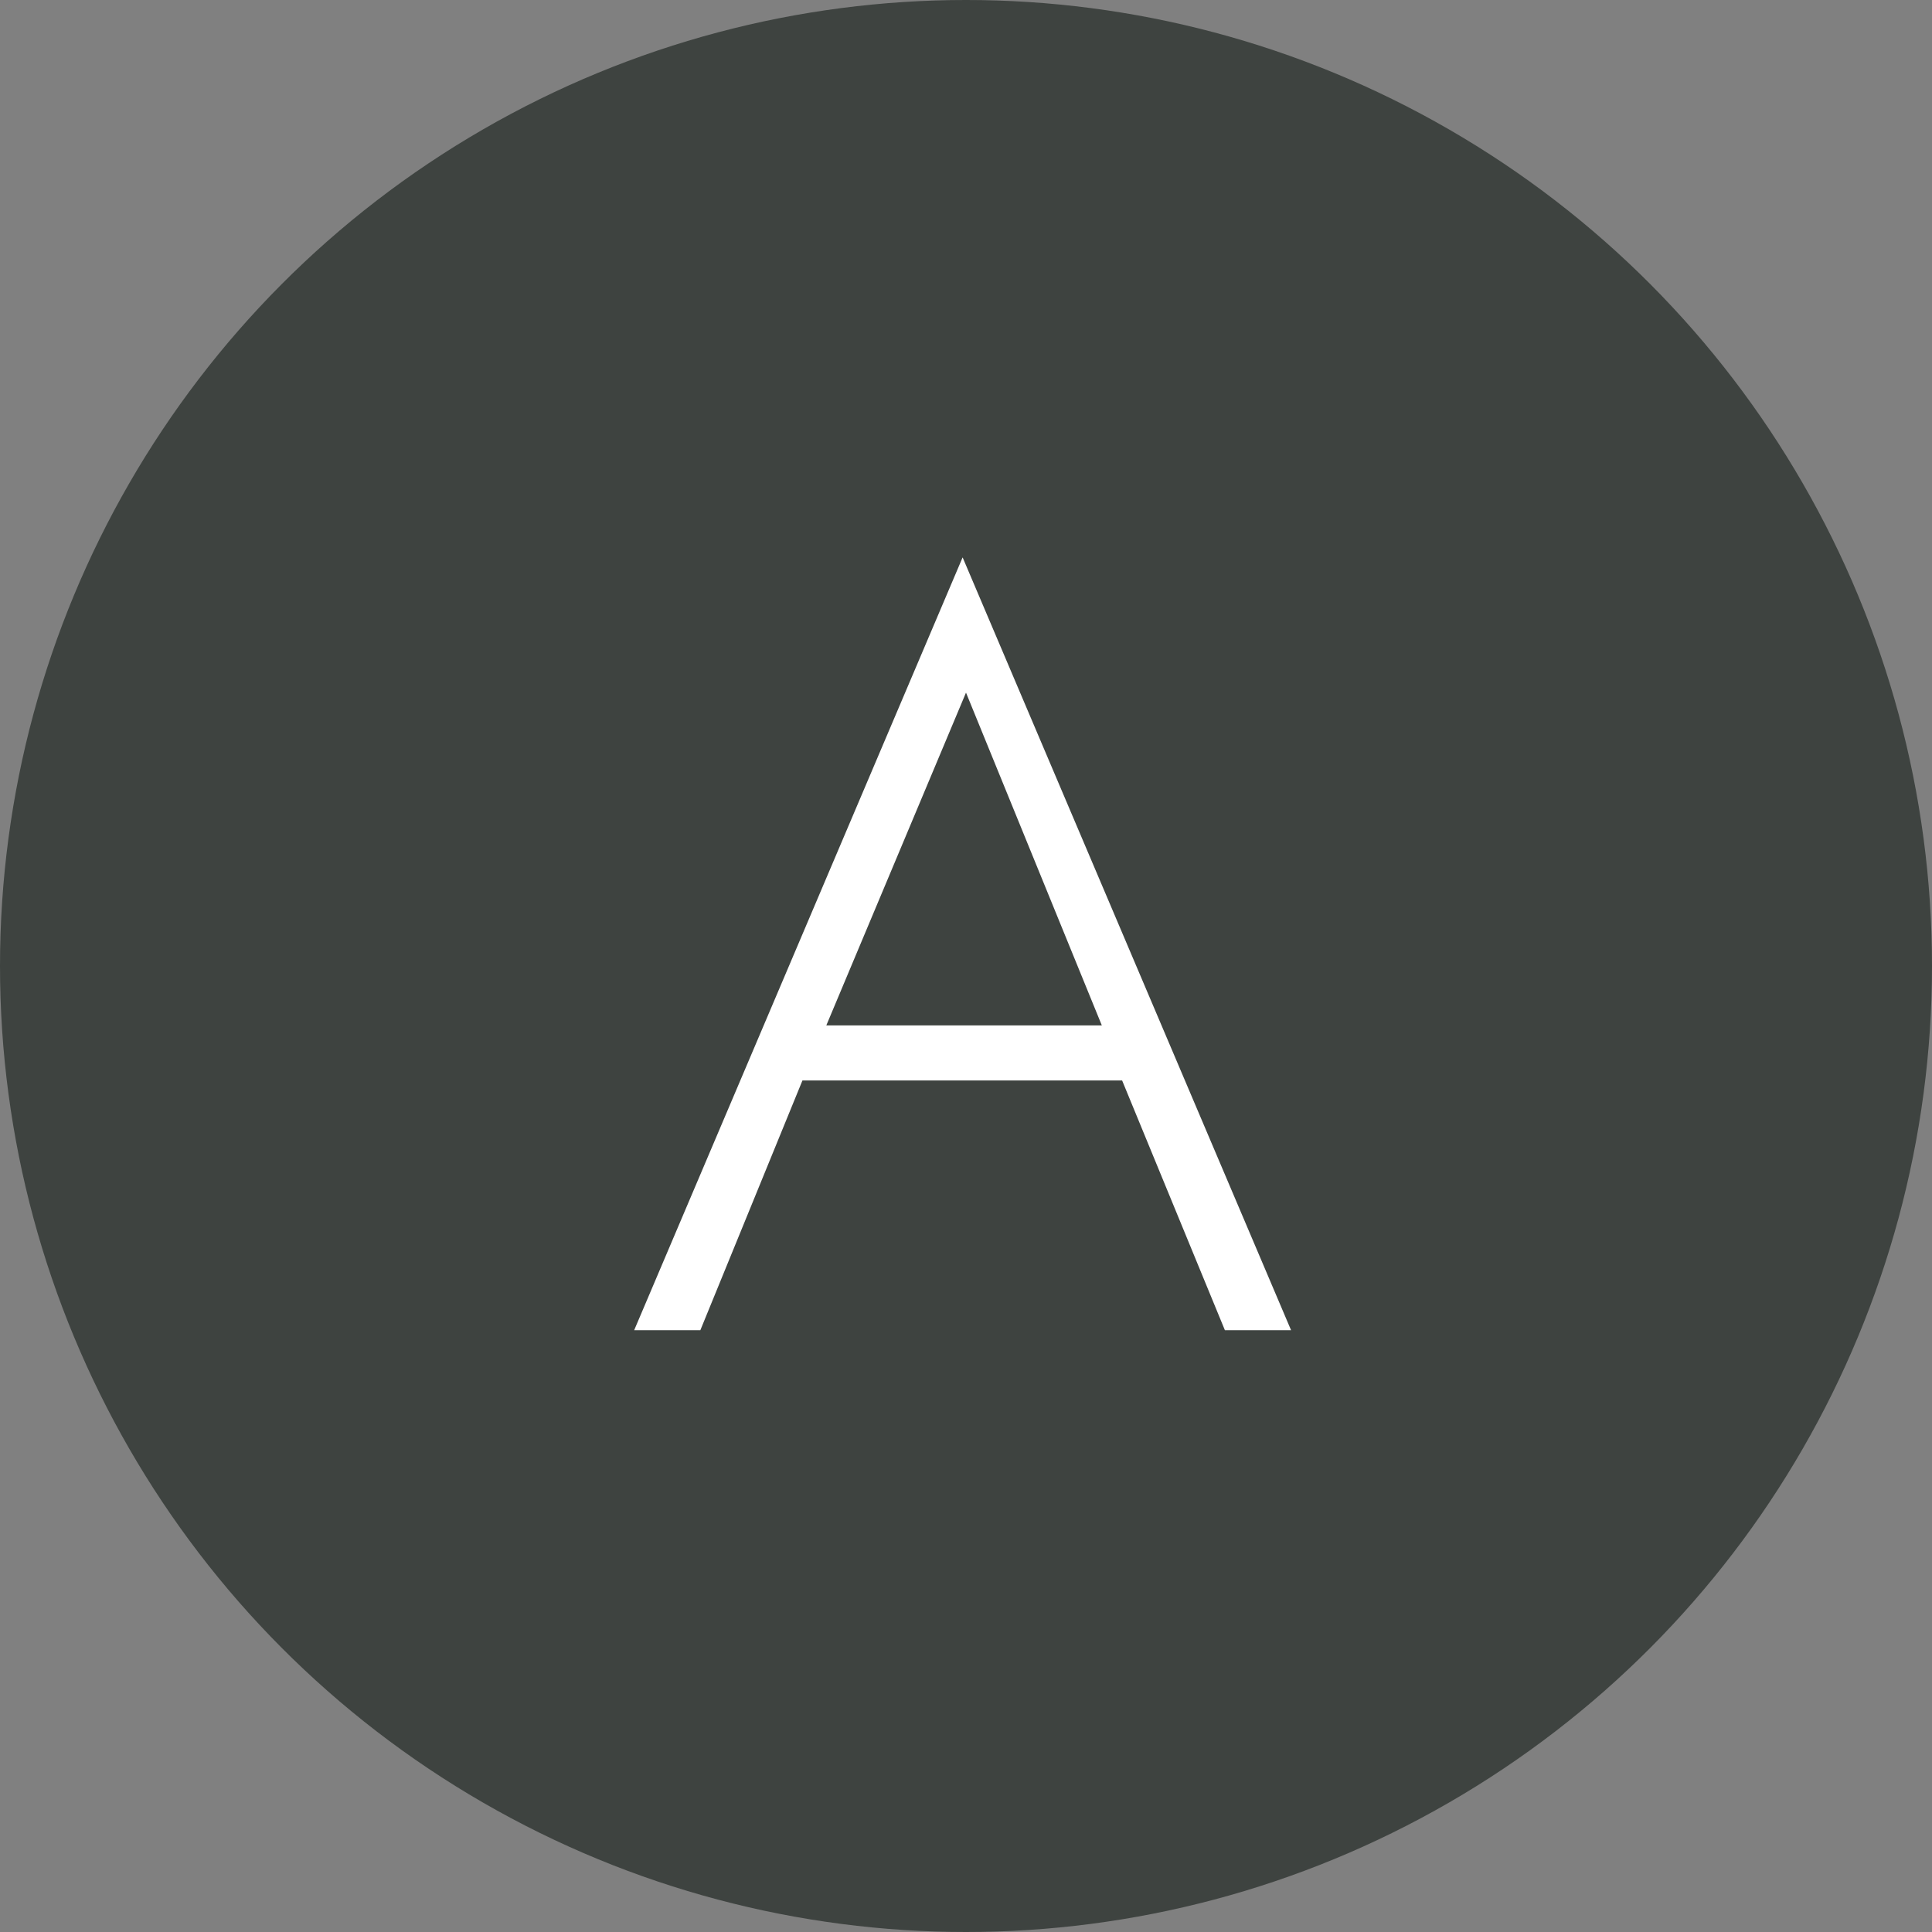
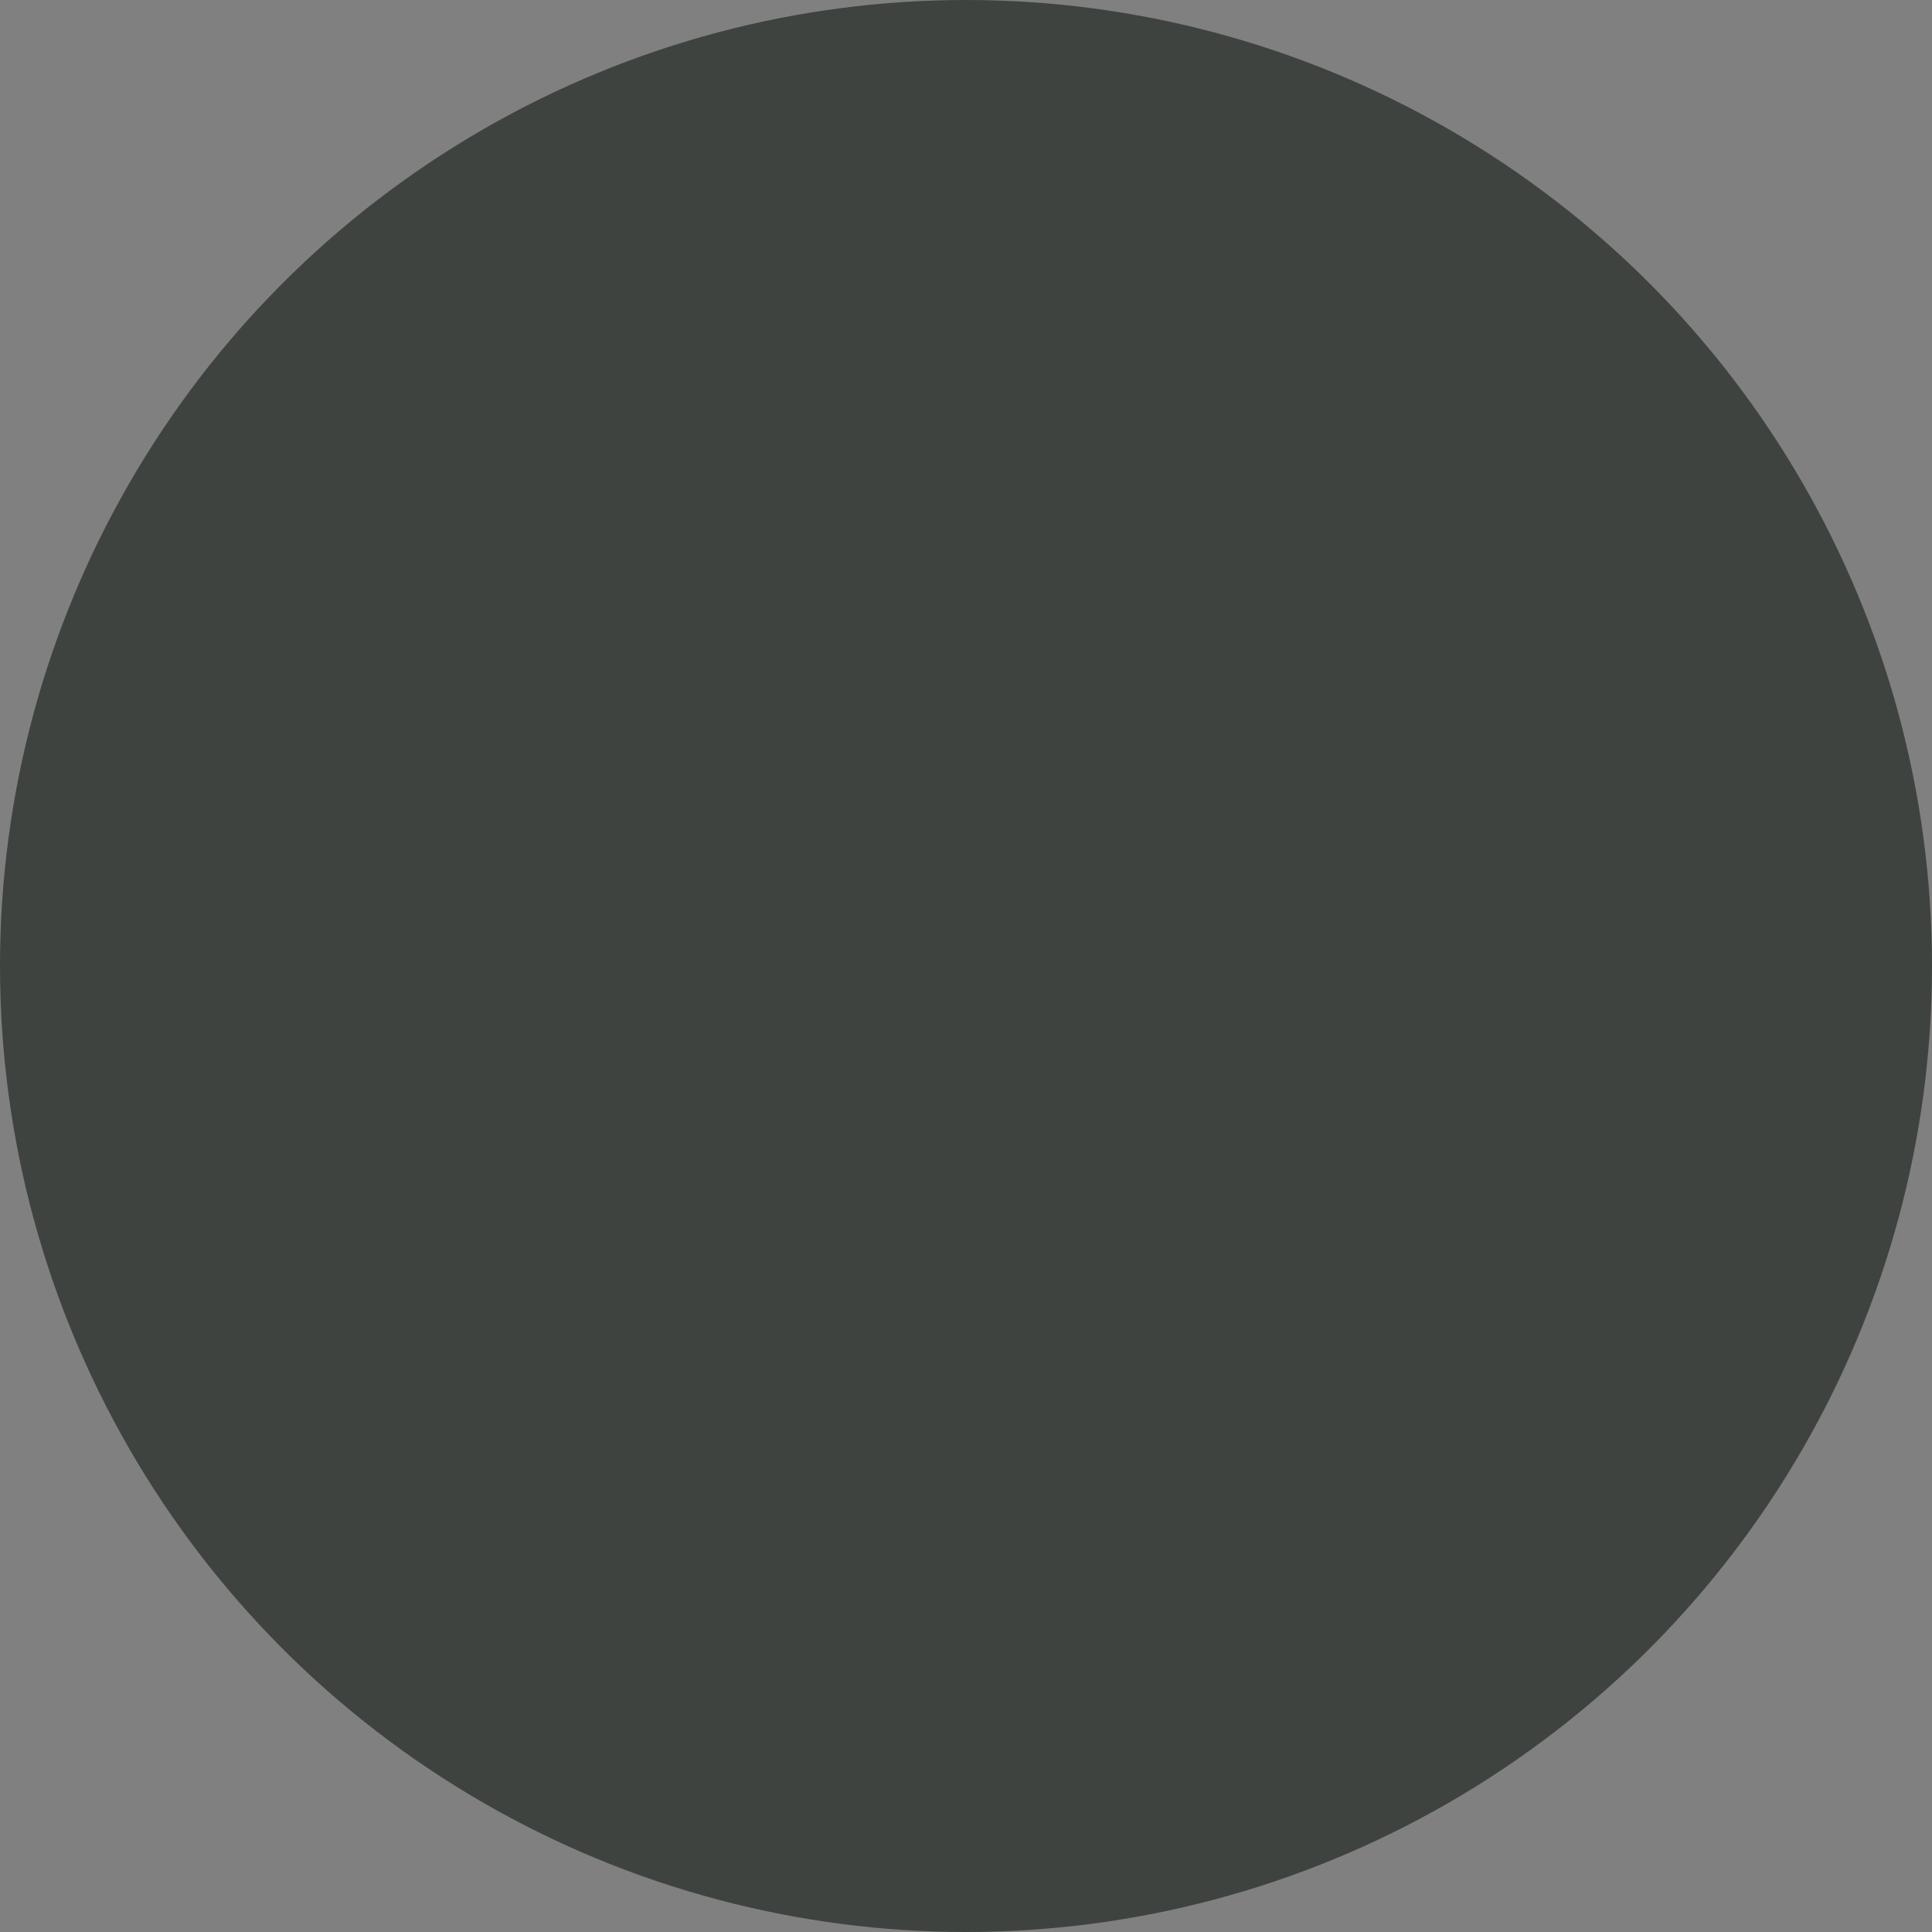
<svg xmlns="http://www.w3.org/2000/svg" viewBox="0 0 40 40">
  <rect x="0" y="0" width="40" height="40" fill="#808080" stroke="none" />
  <defs>
    <style>.a{fill:#3e4340;}.b{fill:#fff;}</style>
  </defs>
  <circle class="a" cx="20" cy="20" r="20" />
-   <path class="b" d="M16.94,21.63l-.13.26L14.5,27.54H13.13l6.8-16,6.8,16H25.36L23.08,22,23,21.69l-3-7.35Zm-.53-.4h7.11l.39,1.14H16Z" />
</svg>